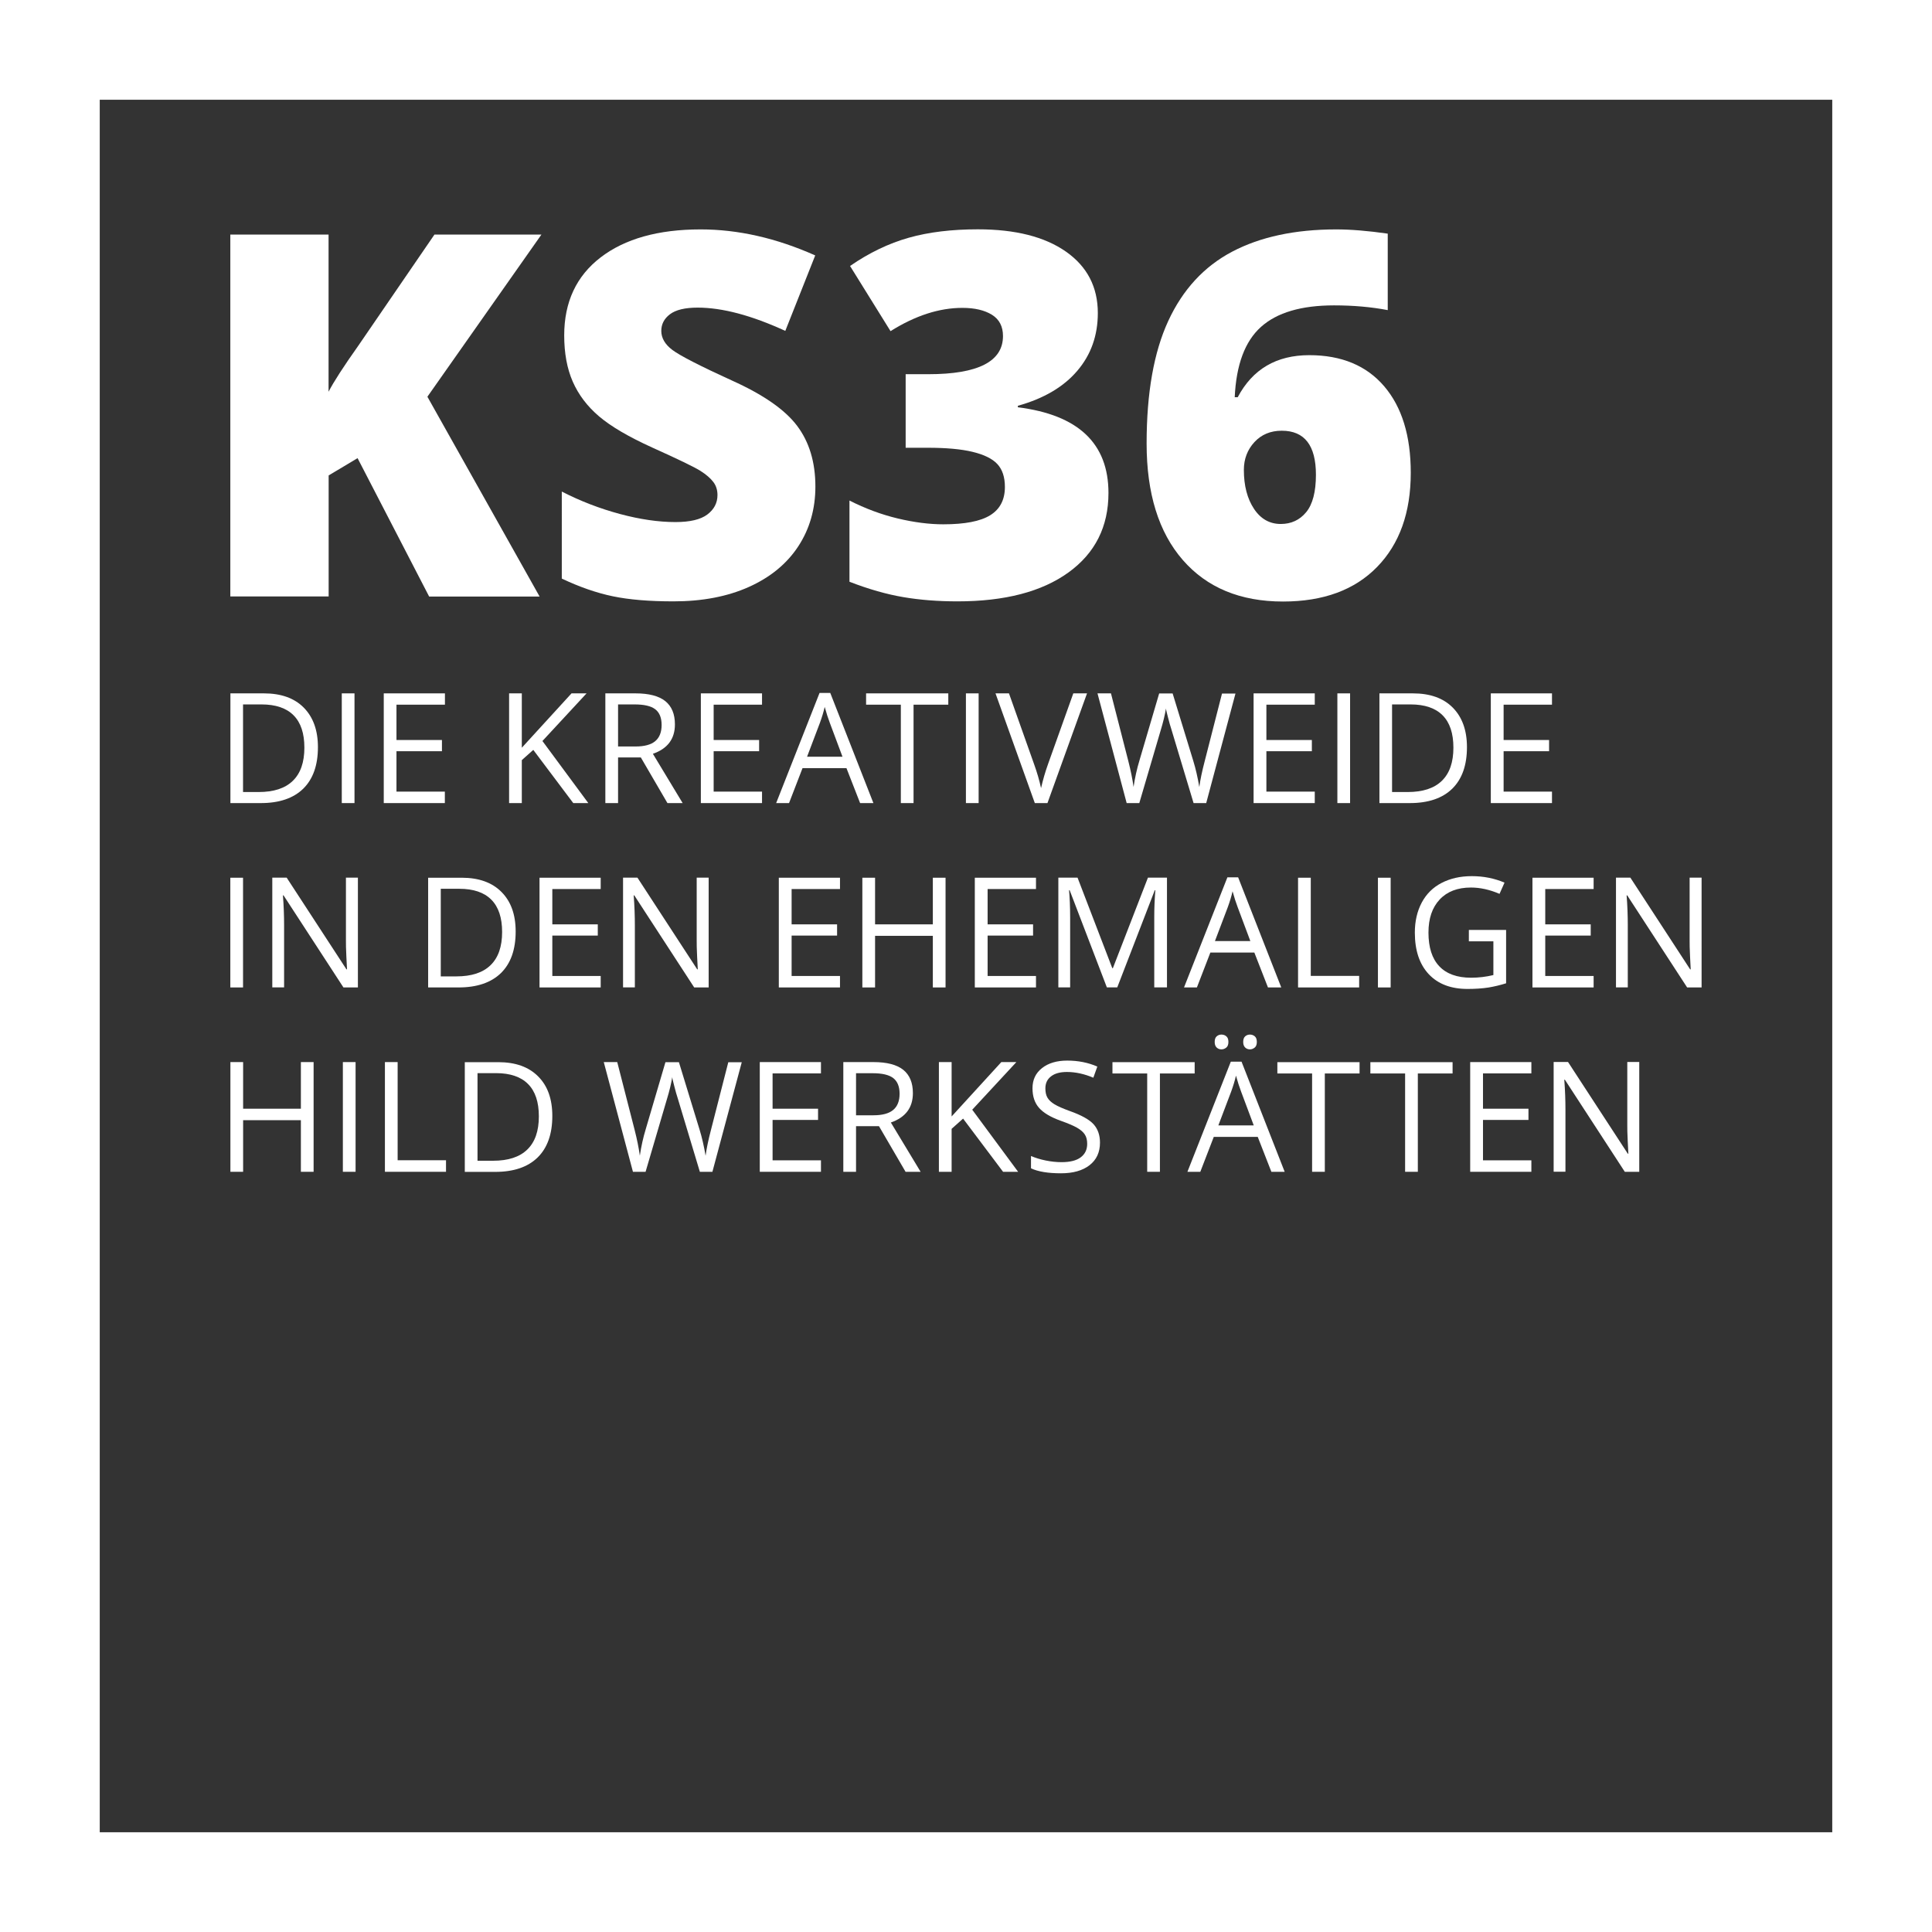
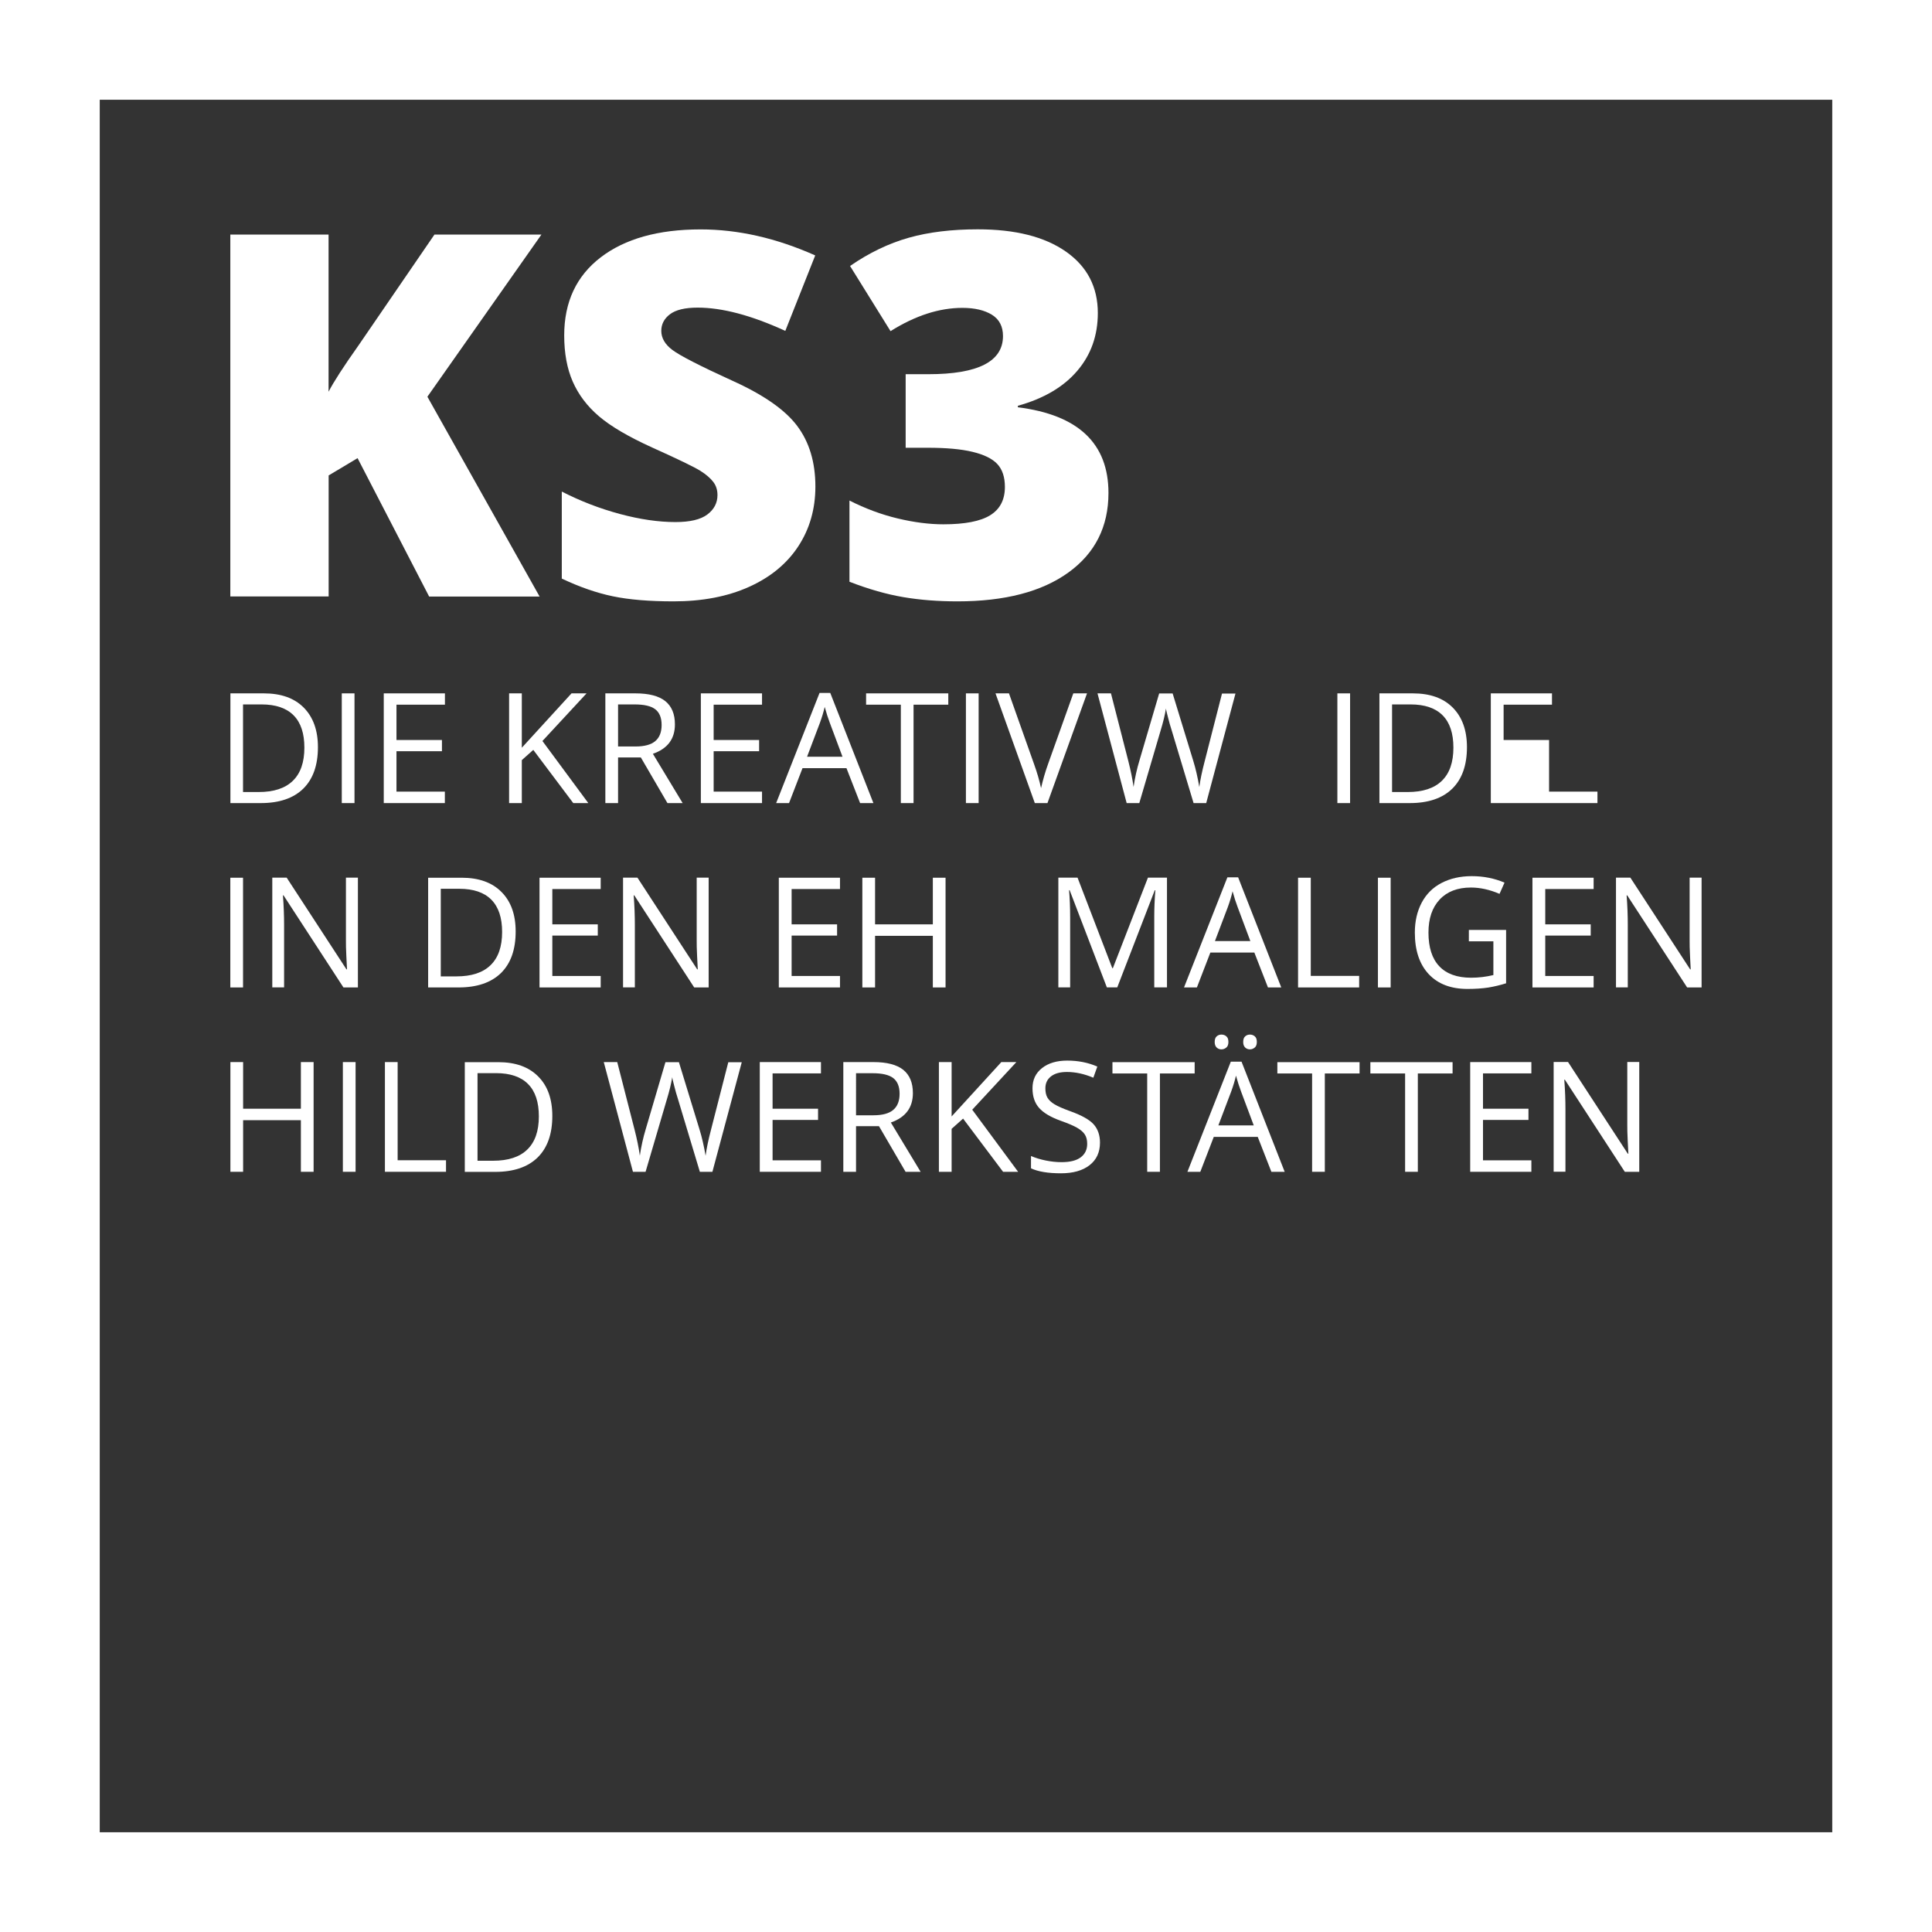
<svg xmlns="http://www.w3.org/2000/svg" version="1.1" id="Ebene_1" x="0px" y="0px" viewBox="0 0 232.44 232.44" style="enable-background:new 0 0 232.44 232.44;" xml:space="preserve">
  <rect x="0" y="0" width="232.44" height="232.44" fill="#333333" stroke="none" />
  <style type="text/css">
	.st0{fill:#FFFFFF;}
</style>
  <path class="st0" d="M232.44,232.44H0V0h232.44V232.44z M12,220.44h208.44V12H12V220.44z" />
  <g>
    <path class="st0" d="M64.92,71.77H51.63l-8.61-16.65l-3.48,2.08v14.56H27.71V28.22h11.82v18.91c0.6-1.17,1.8-3.03,3.6-5.57   l9.14-13.34h12.87L51.42,47.73L64.92,71.77z" />
    <path class="st0" d="M98.1,58.54c0,2.7-0.69,5.1-2.06,7.19c-1.37,2.09-3.35,3.72-5.93,4.88s-5.61,1.74-9.08,1.74   c-2.9,0-5.33-0.2-7.3-0.61s-4.01-1.12-6.14-2.13V59.14c2.24,1.15,4.58,2.05,7,2.7s4.65,0.97,6.67,0.97c1.75,0,3.03-0.3,3.84-0.91   s1.22-1.39,1.22-2.34c0-0.6-0.16-1.12-0.49-1.56s-0.85-0.9-1.58-1.36s-2.66-1.39-5.79-2.8c-2.84-1.29-4.97-2.54-6.39-3.75   s-2.47-2.6-3.16-4.17s-1.03-3.43-1.03-5.57c0-4.01,1.46-7.14,4.38-9.38s6.93-3.37,12.03-3.37c4.51,0,9.1,1.04,13.79,3.13l-3.6,9.08   c-4.07-1.87-7.59-2.8-10.54-2.8c-1.53,0-2.64,0.27-3.34,0.8s-1.04,1.2-1.04,2c0,0.85,0.44,1.62,1.33,2.29s3.28,1.91,7.19,3.69   c3.75,1.69,6.36,3.5,7.82,5.44S98.1,55.6,98.1,58.54z" />
    <path class="st0" d="M132.08,37.66c0,2.7-0.82,5.02-2.47,6.95c-1.65,1.94-4.03,3.34-7.15,4.21v0.18c7.27,0.91,10.9,4.35,10.9,10.31   c0,4.05-1.6,7.24-4.81,9.56c-3.21,2.32-7.66,3.48-13.36,3.48c-2.34,0-4.51-0.17-6.51-0.51s-4.16-0.95-6.48-1.85v-9.77   c1.91,0.97,3.85,1.69,5.82,2.16s3.8,0.7,5.47,0.7c2.58,0,4.46-0.36,5.64-1.09s1.77-1.86,1.77-3.41c0-1.19-0.31-2.11-0.92-2.76   s-1.61-1.13-2.98-1.46s-3.16-0.49-5.36-0.49h-2.68v-8.85h2.74c5.98,0,8.97-1.53,8.97-4.59c0-1.15-0.44-2.01-1.33-2.56   s-2.07-0.83-3.56-0.83c-2.78,0-5.66,0.93-8.64,2.8L102.27,32c2.3-1.59,4.66-2.72,7.07-3.4s5.18-1.01,8.3-1.01   c4.51,0,8.04,0.89,10.6,2.68S132.08,34.53,132.08,37.66z" />
-     <path class="st0" d="M137.95,53.36c0-6.08,0.87-11,2.61-14.76s4.3-6.54,7.68-8.32s7.56-2.68,12.52-2.68c1.77,0,3.83,0.17,6.2,0.51   v9.2c-1.99-0.38-4.14-0.57-6.46-0.57c-3.93,0-6.86,0.86-8.79,2.59s-2.98,4.55-3.16,8.46h0.36c1.79-3.38,4.66-5.06,8.61-5.06   c3.87,0,6.88,1.25,9.01,3.74s3.2,5.96,3.2,10.41c0,4.79-1.35,8.56-4.05,11.33s-6.47,4.16-11.32,4.16c-5.14,0-9.16-1.67-12.06-5   S137.95,59.36,137.95,53.36z M154.09,63.04c1.25,0,2.27-0.47,3.05-1.41s1.18-2.45,1.18-4.51c0-3.53-1.37-5.3-4.11-5.3   c-1.35,0-2.45,0.46-3.29,1.37s-1.27,2.03-1.27,3.34c0,1.91,0.41,3.47,1.22,4.69S152.76,63.04,154.09,63.04z" />
  </g>
  <g>
    <path class="st0" d="M38.25,89.89c0,2.18-0.59,3.84-1.77,5c-1.18,1.15-2.88,1.73-5.1,1.73h-3.66v-13.2h4.04   c2.05,0,3.65,0.57,4.78,1.71S38.25,87.85,38.25,89.89z M36.62,89.95c0-1.72-0.43-3.02-1.3-3.89c-0.86-0.87-2.15-1.31-3.85-1.31   h-2.23v10.54h1.87c1.83,0,3.2-0.45,4.12-1.35C36.16,93.04,36.62,91.71,36.62,89.95z" />
    <path class="st0" d="M41.12,96.62v-13.2h1.53v13.2H41.12z" />
    <path class="st0" d="M53.53,96.62h-7.36v-13.2h7.36v1.36H47.7v4.25h5.47v1.35H47.7v4.86h5.82V96.62z" />
    <path class="st0" d="M70.78,96.62h-1.81l-4.81-6.4l-1.38,1.23v5.17h-1.53v-13.2h1.53v6.54l5.98-6.54h1.81l-5.31,5.73L70.78,96.62z" />
    <path class="st0" d="M74.36,91.13v5.49h-1.53v-13.2h3.62c1.62,0,2.81,0.31,3.59,0.93c0.77,0.62,1.16,1.55,1.16,2.8   c0,1.75-0.88,2.92-2.65,3.54l3.58,5.93H80.3l-3.2-5.49H74.36z M74.36,89.81h2.1c1.08,0,1.88-0.22,2.38-0.65   c0.51-0.43,0.76-1.08,0.76-1.94c0-0.87-0.26-1.5-0.77-1.89c-0.51-0.39-1.34-0.58-2.48-0.58h-1.99V89.81z" />
    <path class="st0" d="M91.68,96.62h-7.36v-13.2h7.36v1.36h-5.82v4.25h5.47v1.35h-5.47v4.86h5.82V96.62z" />
    <path class="st0" d="M103.48,96.62l-1.64-4.2h-5.29l-1.62,4.2h-1.55l5.22-13.25h1.29l5.19,13.25H103.48z M101.36,91.04l-1.53-4.09   c-0.2-0.52-0.4-1.15-0.61-1.9c-0.13,0.58-0.32,1.21-0.57,1.9l-1.55,4.09H101.36z" />
    <path class="st0" d="M109.91,96.62h-1.53V84.78h-4.18v-1.36h9.89v1.36h-4.18V96.62z" />
    <path class="st0" d="M116.21,96.62v-13.2h1.53v13.2H116.21z" />
    <path class="st0" d="M129.13,83.42h1.65l-4.76,13.2h-1.52l-4.73-13.2h1.62l3.03,8.54c0.35,0.98,0.63,1.93,0.83,2.86   c0.22-0.97,0.5-1.95,0.85-2.92L129.13,83.42z" />
    <path class="st0" d="M145.12,96.62h-1.52l-2.66-8.84c-0.13-0.39-0.27-0.88-0.42-1.48c-0.16-0.6-0.24-0.95-0.24-1.07   c-0.13,0.79-0.34,1.66-0.63,2.61l-2.58,8.78h-1.52l-3.51-13.2h1.62l2.09,8.15c0.29,1.14,0.5,2.18,0.63,3.11   c0.16-1.1,0.4-2.18,0.72-3.23l2.36-8.02h1.62l2.48,8.1c0.29,0.93,0.53,1.99,0.73,3.16c0.11-0.85,0.33-1.9,0.65-3.12l2.08-8.13h1.62   L145.12,96.62z" />
-     <path class="st0" d="M158.18,96.62h-7.36v-13.2h7.36v1.36h-5.82v4.25h5.47v1.35h-5.47v4.86h5.82V96.62z" />
    <path class="st0" d="M160.9,96.62v-13.2h1.53v13.2H160.9z" />
    <path class="st0" d="M176.49,89.89c0,2.18-0.59,3.84-1.77,5c-1.18,1.15-2.88,1.73-5.1,1.73h-3.66v-13.2H170   c2.05,0,3.65,0.57,4.78,1.71S176.49,87.85,176.49,89.89z M174.86,89.95c0-1.72-0.43-3.02-1.3-3.89c-0.86-0.87-2.15-1.31-3.85-1.31   h-2.23v10.54h1.87c1.83,0,3.2-0.45,4.12-1.35C174.4,93.04,174.86,91.71,174.86,89.95z" />
-     <path class="st0" d="M186.72,96.62h-7.36v-13.2h7.36v1.36h-5.82v4.25h5.47v1.35h-5.47v4.86h5.82V96.62z" />
+     <path class="st0" d="M186.72,96.62h-7.36v-13.2h7.36v1.36h-5.82v4.25h5.47v1.35v4.86h5.82V96.62z" />
    <path class="st0" d="M27.71,118.8v-13.2h1.53v13.2H27.71z" />
    <path class="st0" d="M43.07,118.8h-1.75l-7.21-11.08h-0.07c0.1,1.3,0.14,2.49,0.14,3.57v7.5h-1.42v-13.2h1.73l7.19,11.03h0.07   c-0.01-0.16-0.04-0.68-0.08-1.57c-0.04-0.88-0.06-1.51-0.05-1.89v-7.57h1.44V118.8z" />
    <path class="st0" d="M62.04,112.07c0,2.18-0.59,3.84-1.77,5c-1.18,1.15-2.88,1.73-5.1,1.73h-3.66v-13.2h4.04   c2.05,0,3.65,0.57,4.78,1.71C61.47,108.45,62.04,110.03,62.04,112.07z M60.41,112.13c0-1.72-0.43-3.02-1.3-3.89   c-0.86-0.87-2.15-1.31-3.85-1.31h-2.23v10.54h1.87c1.83,0,3.2-0.45,4.12-1.35C59.95,115.22,60.41,113.89,60.41,112.13z" />
    <path class="st0" d="M72.27,118.8h-7.36v-13.2h7.36v1.36h-5.82v4.25h5.47v1.35h-5.47v4.86h5.82V118.8z" />
    <path class="st0" d="M85.27,118.8h-1.75l-7.21-11.08h-0.07c0.1,1.3,0.14,2.49,0.14,3.57v7.5h-1.42v-13.2h1.73l7.19,11.03h0.07   c-0.01-0.16-0.04-0.68-0.08-1.57c-0.04-0.88-0.06-1.51-0.05-1.89v-7.57h1.44V118.8z" />
    <path class="st0" d="M101.06,118.8H93.7v-13.2h7.36v1.36h-5.82v4.25h5.47v1.35h-5.47v4.86h5.82V118.8z" />
    <path class="st0" d="M113.76,118.8h-1.53v-6.21h-6.95v6.21h-1.53v-13.2h1.53v5.61h6.95v-5.61h1.53V118.8z" />
-     <path class="st0" d="M124.64,118.8h-7.36v-13.2h7.36v1.36h-5.82v4.25h5.47v1.35h-5.47v4.86h5.82V118.8z" />
    <path class="st0" d="M133.17,118.8l-4.48-11.7h-0.07c0.08,0.93,0.13,2.03,0.13,3.3v8.39h-1.42v-13.2h2.31l4.18,10.89h0.07   l4.22-10.89h2.29v13.2h-1.53v-8.5c0-0.97,0.04-2.03,0.13-3.18h-0.07l-4.51,11.68H133.17z" />
    <path class="st0" d="M152.55,118.8l-1.64-4.2h-5.29l-1.62,4.2h-1.55l5.22-13.25h1.29l5.19,13.25H152.55z M150.43,113.22l-1.53-4.09   c-0.2-0.52-0.4-1.15-0.61-1.9c-0.13,0.58-0.32,1.21-0.57,1.9l-1.55,4.09H150.43z" />
    <path class="st0" d="M156.17,118.8v-13.2h1.53v11.81h5.82v1.39H156.17z" />
    <path class="st0" d="M165.78,118.8v-13.2h1.53v13.2H165.78z" />
    <path class="st0" d="M176.71,111.88h4.49v6.42c-0.7,0.22-1.41,0.39-2.13,0.51c-0.72,0.11-1.56,0.17-2.51,0.17   c-2,0-3.55-0.59-4.67-1.78c-1.11-1.19-1.67-2.85-1.67-5c0-1.37,0.28-2.57,0.83-3.61c0.55-1.03,1.34-1.82,2.38-2.36   s2.25-0.82,3.64-0.82c1.41,0,2.72,0.26,3.94,0.78l-0.6,1.35c-1.19-0.51-2.34-0.76-3.44-0.76c-1.61,0-2.86,0.48-3.76,1.44   c-0.9,0.96-1.35,2.28-1.35,3.98c0,1.78,0.43,3.13,1.3,4.05s2.15,1.38,3.83,1.38c0.91,0,1.81-0.11,2.68-0.32v-4.06h-2.95V111.88z" />
    <path class="st0" d="M191.73,118.8h-7.36v-13.2h7.36v1.36h-5.82v4.25h5.47v1.35h-5.47v4.86h5.82V118.8z" />
    <path class="st0" d="M204.73,118.8h-1.75l-7.21-11.08h-0.07c0.1,1.3,0.14,2.49,0.14,3.57v7.5h-1.42v-13.2h1.73l7.19,11.03h0.07   c-0.01-0.16-0.04-0.68-0.08-1.57c-0.04-0.88-0.06-1.51-0.05-1.89v-7.57h1.44V118.8z" />
    <path class="st0" d="M37.73,140.98H36.2v-6.21h-6.95v6.21h-1.53v-13.2h1.53v5.61h6.95v-5.61h1.53V140.98z" />
    <path class="st0" d="M41.25,140.98v-13.2h1.53v13.2H41.25z" />
    <path class="st0" d="M46.31,140.98v-13.2h1.53v11.81h5.82v1.39H46.31z" />
    <path class="st0" d="M66.45,134.26c0,2.18-0.59,3.84-1.77,5c-1.18,1.15-2.88,1.73-5.1,1.73h-3.66v-13.2h4.04   c2.05,0,3.65,0.57,4.78,1.71C65.88,130.63,66.45,132.22,66.45,134.26z M64.83,134.31c0-1.72-0.43-3.02-1.3-3.89   c-0.86-0.87-2.15-1.31-3.85-1.31h-2.23v10.54h1.87c1.83,0,3.2-0.45,4.12-1.35C64.37,137.4,64.83,136.07,64.83,134.31z" />
    <path class="st0" d="M85.71,140.98H84.2l-2.66-8.84c-0.13-0.39-0.27-0.88-0.42-1.48c-0.16-0.6-0.24-0.95-0.24-1.07   c-0.13,0.79-0.34,1.66-0.63,2.61l-2.58,8.78h-1.52l-3.51-13.2h1.62l2.09,8.15c0.29,1.14,0.5,2.18,0.63,3.11   c0.16-1.1,0.4-2.18,0.72-3.23l2.36-8.02h1.62l2.48,8.1c0.29,0.93,0.53,1.99,0.73,3.16c0.11-0.85,0.33-1.9,0.65-3.12l2.08-8.13h1.62   L85.71,140.98z" />
    <path class="st0" d="M98.77,140.98h-7.36v-13.2h7.36v1.36h-5.82v4.25h5.47v1.35h-5.47v4.86h5.82V140.98z" />
    <path class="st0" d="M102.99,135.49v5.49h-1.53v-13.2h3.62c1.62,0,2.81,0.31,3.59,0.93c0.77,0.62,1.16,1.55,1.16,2.8   c0,1.75-0.88,2.92-2.65,3.54l3.58,5.93h-1.81l-3.2-5.49H102.99z M102.99,134.18h2.1c1.08,0,1.88-0.22,2.38-0.65   c0.51-0.43,0.76-1.08,0.76-1.94c0-0.87-0.26-1.5-0.77-1.89c-0.51-0.39-1.34-0.58-2.48-0.58h-1.99V134.18z" />
    <path class="st0" d="M122.49,140.98h-1.81l-4.81-6.4l-1.38,1.23v5.17h-1.53v-13.2h1.53v6.54l5.98-6.54h1.81l-5.31,5.73   L122.49,140.98z" />
    <path class="st0" d="M132.34,137.47c0,1.16-0.42,2.07-1.26,2.72c-0.84,0.65-1.99,0.97-3.43,0.97c-1.56,0-2.77-0.2-3.61-0.6v-1.48   c0.54,0.23,1.13,0.41,1.77,0.54c0.64,0.13,1.27,0.2,1.9,0.2c1.02,0,1.79-0.19,2.31-0.58s0.78-0.93,0.78-1.62   c0-0.46-0.09-0.83-0.28-1.12c-0.18-0.29-0.49-0.56-0.92-0.81c-0.43-0.25-1.08-0.53-1.96-0.84c-1.23-0.44-2.1-0.96-2.63-1.56   s-0.79-1.39-0.79-2.36c0-1.02,0.38-1.83,1.15-2.43c0.76-0.6,1.78-0.9,3.03-0.9c1.31,0,2.52,0.24,3.62,0.72l-0.48,1.34   c-1.09-0.46-2.15-0.69-3.18-0.69c-0.81,0-1.45,0.17-1.9,0.52c-0.46,0.35-0.69,0.83-0.69,1.45c0,0.46,0.08,0.83,0.25,1.12   c0.17,0.29,0.45,0.56,0.85,0.8c0.4,0.24,1.01,0.51,1.84,0.81c1.38,0.49,2.34,1.02,2.86,1.59   C132.08,135.83,132.34,136.57,132.34,137.47z" />
    <path class="st0" d="M139.55,140.98h-1.53v-11.83h-4.18v-1.36h9.89v1.36h-4.18V140.98z" />
    <path class="st0" d="M152.96,140.98l-1.64-4.2h-5.29l-1.62,4.2h-1.55l5.22-13.25h1.29l5.19,13.25H152.96z M146.14,125.36   c0-0.31,0.08-0.54,0.24-0.68c0.16-0.14,0.35-0.21,0.57-0.21c0.23,0,0.43,0.07,0.59,0.21c0.17,0.14,0.25,0.36,0.25,0.68   c0,0.3-0.08,0.53-0.25,0.67s-0.36,0.22-0.59,0.22c-0.22,0-0.41-0.07-0.57-0.22C146.22,125.88,146.14,125.66,146.14,125.36z    M150.84,135.4l-1.53-4.09c-0.2-0.52-0.4-1.15-0.61-1.9c-0.13,0.58-0.32,1.21-0.57,1.9l-1.55,4.09H150.84z M149.57,125.36   c0-0.31,0.08-0.54,0.24-0.68c0.16-0.14,0.35-0.21,0.57-0.21c0.22,0,0.42,0.07,0.58,0.21c0.17,0.14,0.25,0.36,0.25,0.68   c0,0.3-0.08,0.53-0.25,0.67s-0.36,0.22-0.58,0.22c-0.22,0-0.41-0.07-0.57-0.22C149.65,125.88,149.57,125.66,149.57,125.36z" />
    <path class="st0" d="M159.39,140.98h-1.53v-11.83h-4.18v-1.36h9.89v1.36h-4.18V140.98z" />
    <path class="st0" d="M170.58,140.98h-1.53v-11.83h-4.18v-1.36h9.89v1.36h-4.18V140.98z" />
    <path class="st0" d="M184.24,140.98h-7.36v-13.2h7.36v1.36h-5.82v4.25h5.47v1.35h-5.47v4.86h5.82V140.98z" />
    <path class="st0" d="M197.23,140.98h-1.75l-7.21-11.08h-0.07c0.1,1.3,0.14,2.49,0.14,3.57v7.5h-1.42v-13.2h1.73l7.19,11.03h0.07   c-0.01-0.16-0.04-0.68-0.08-1.57c-0.04-0.88-0.06-1.51-0.05-1.89v-7.57h1.44V140.98z" />
  </g>
</svg>